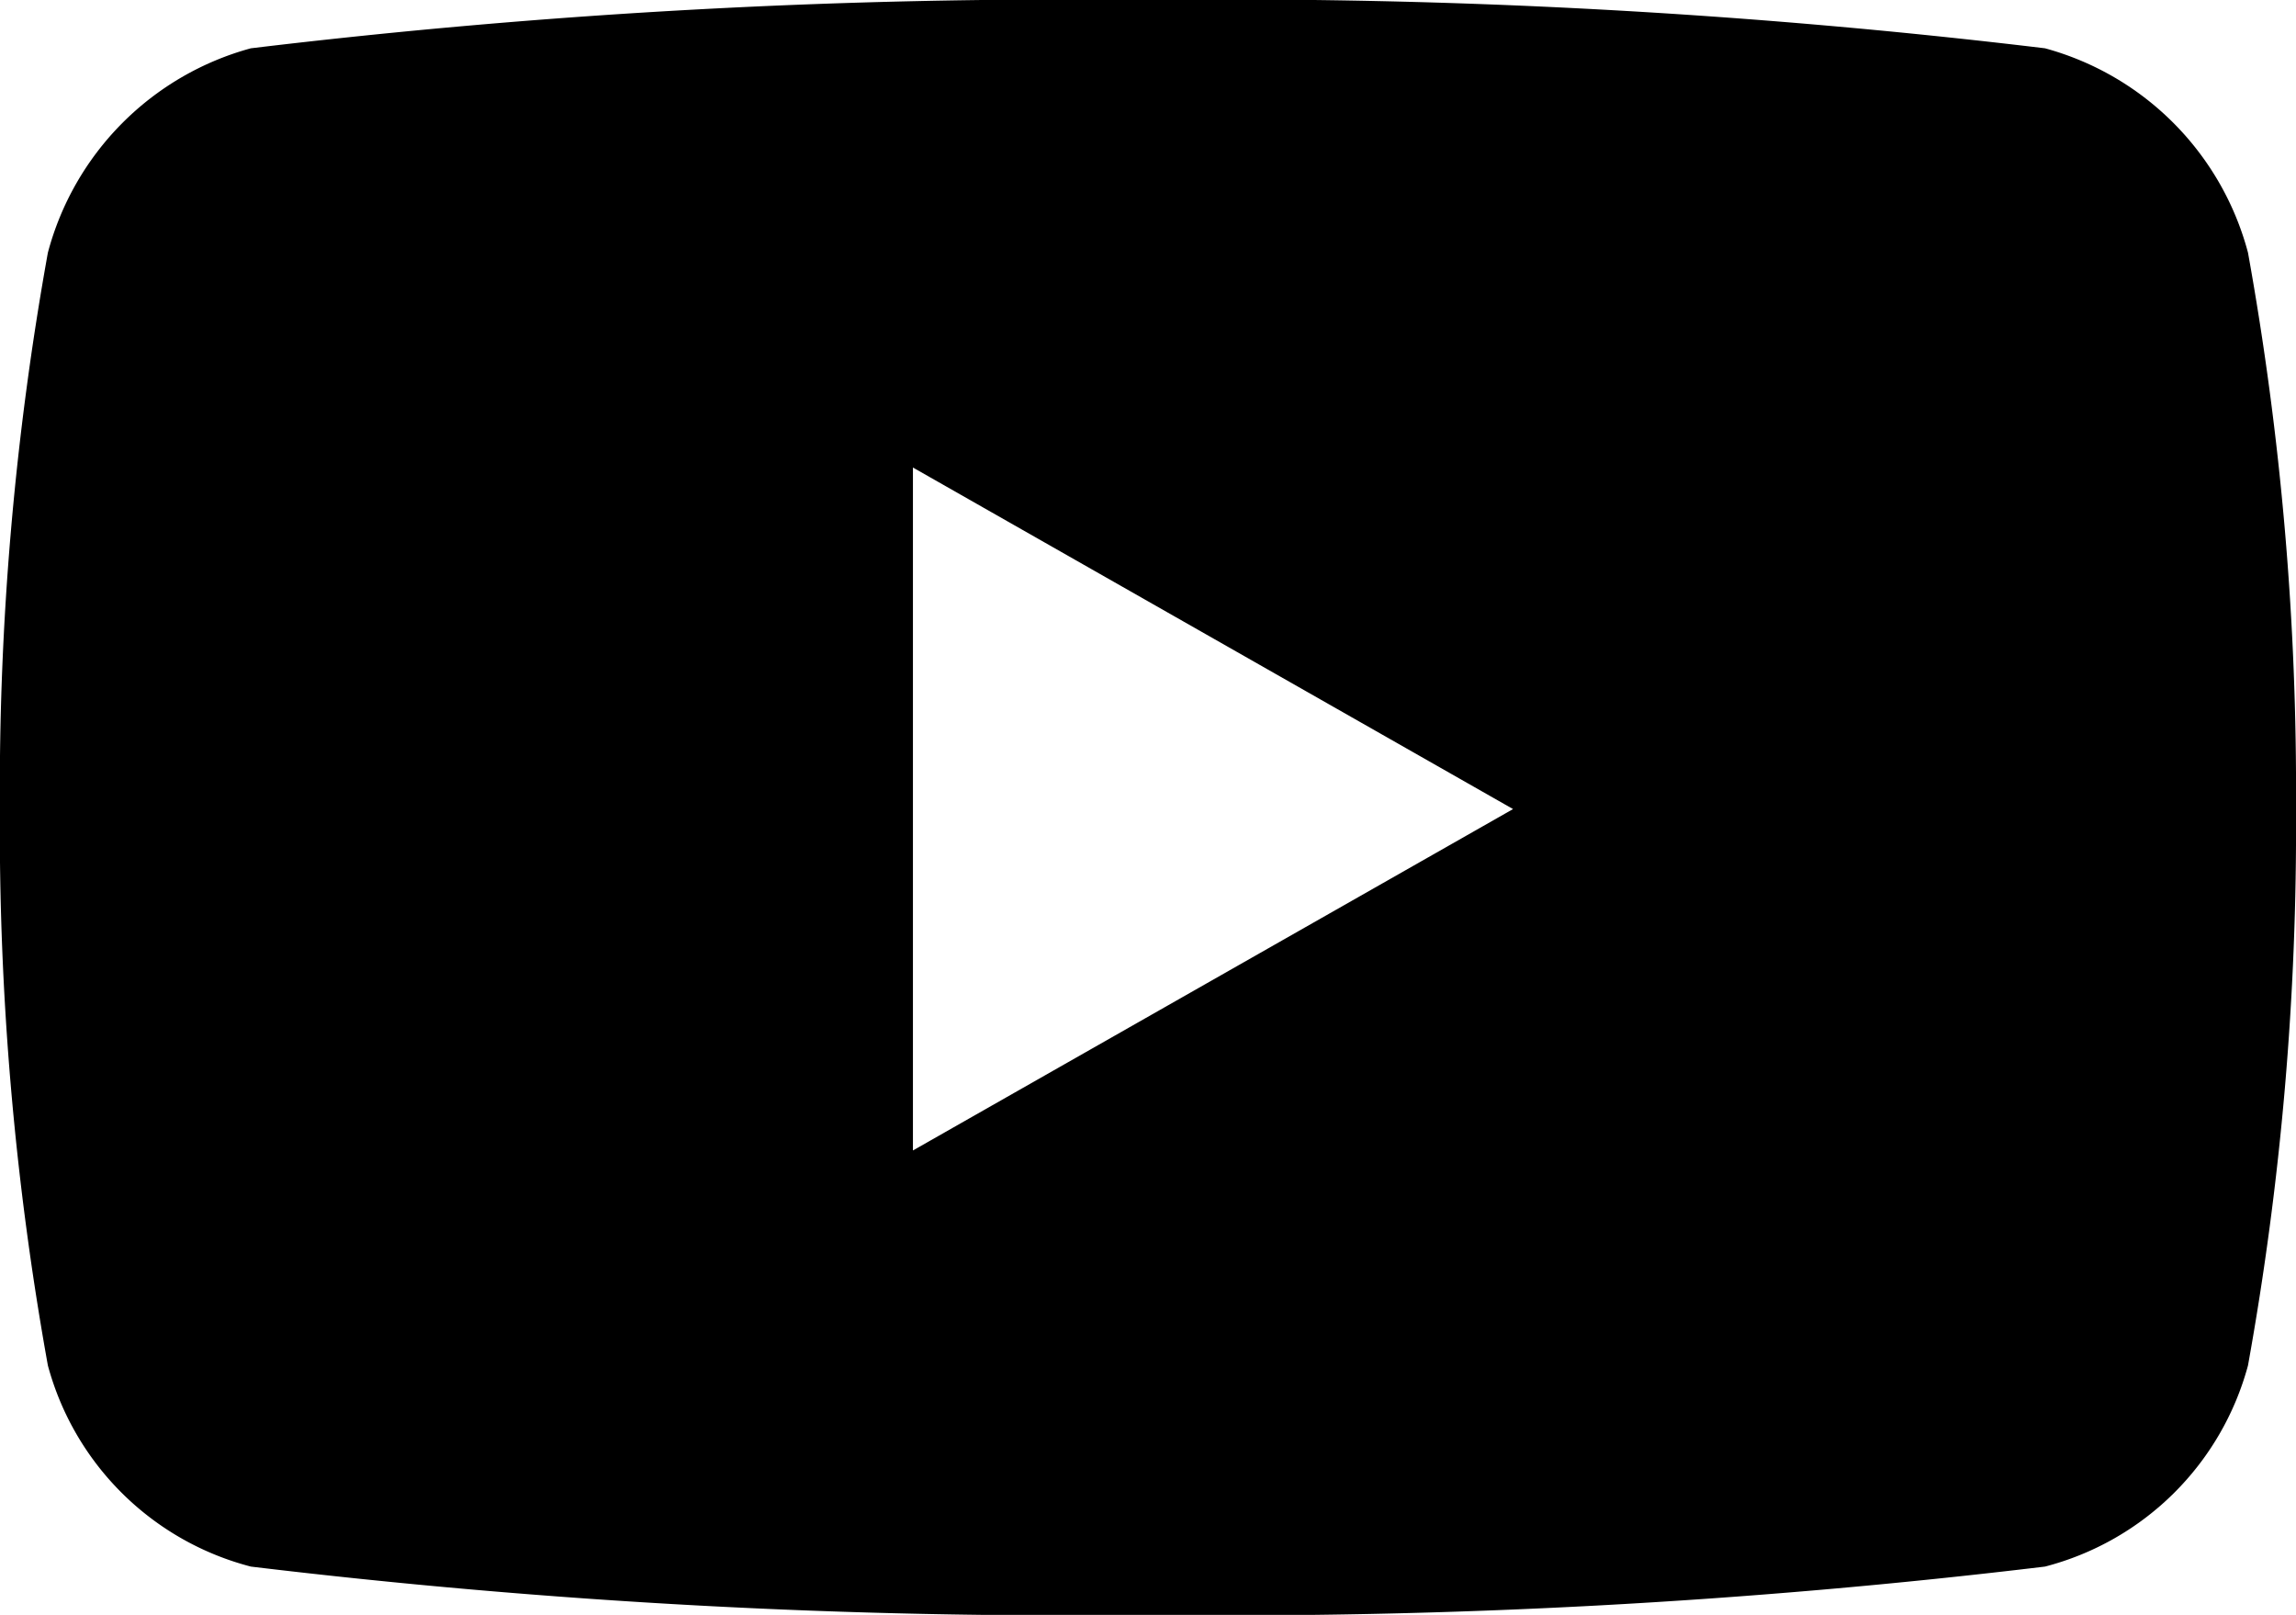
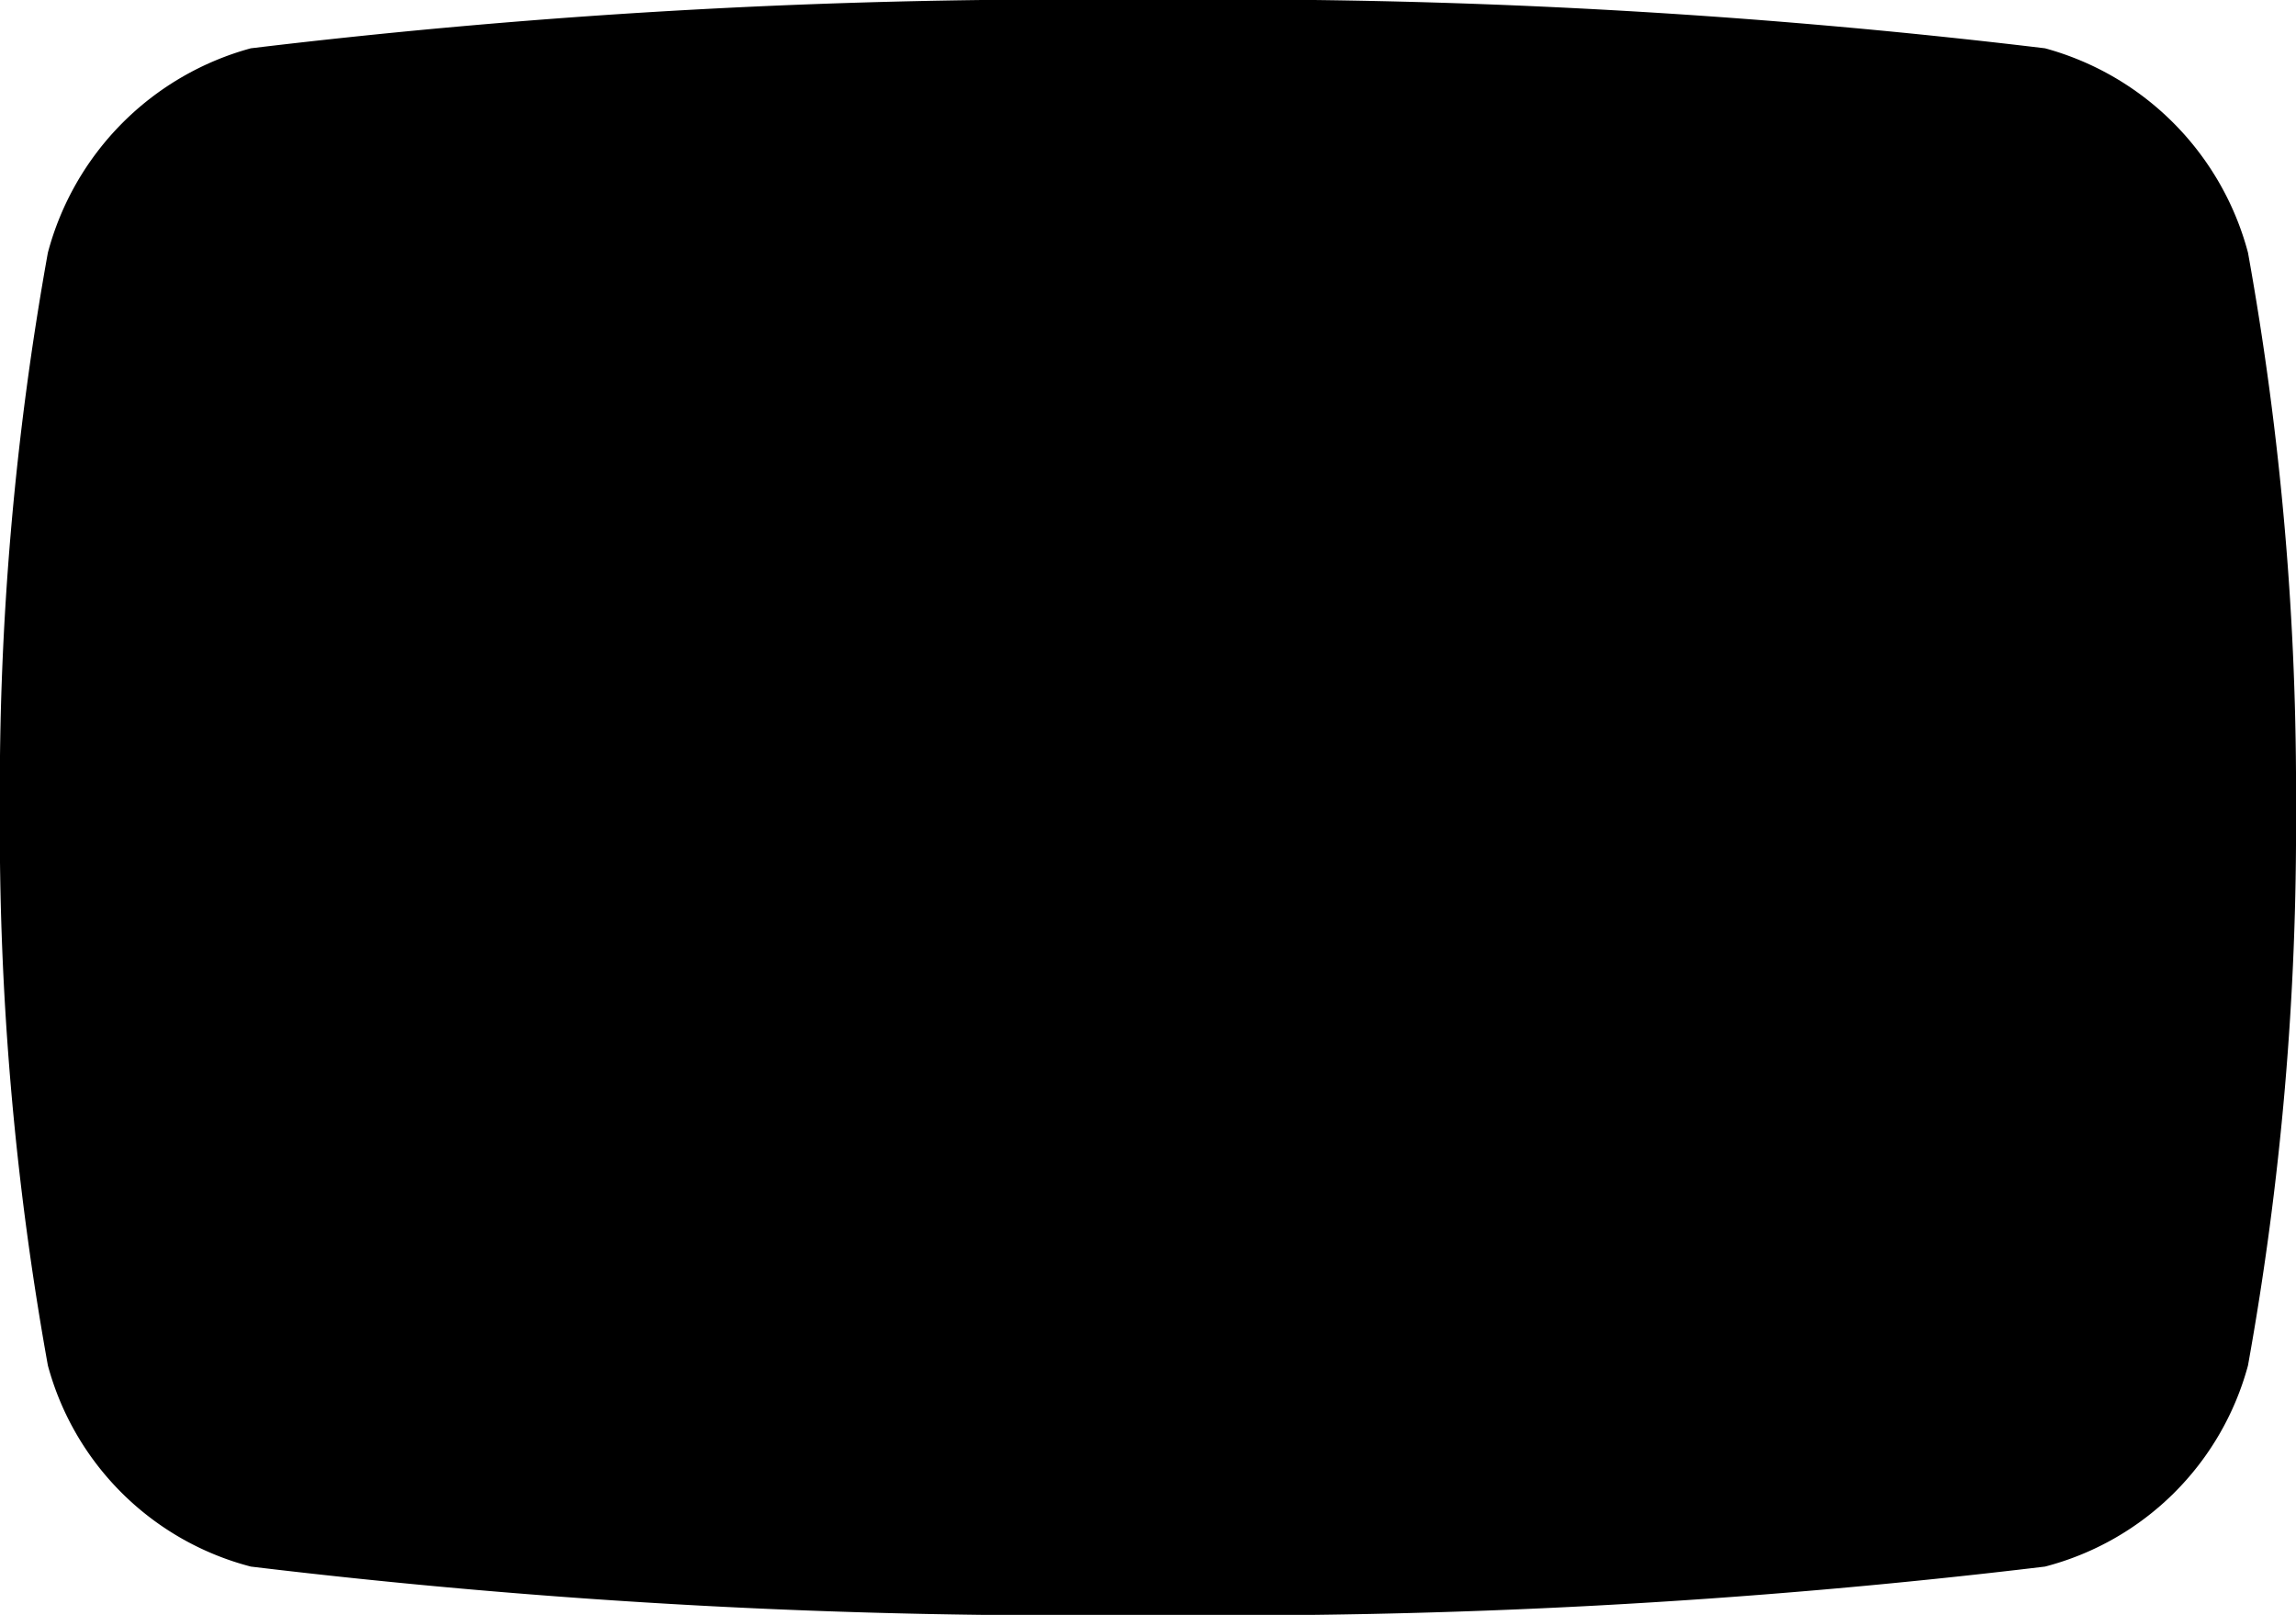
<svg xmlns="http://www.w3.org/2000/svg" width="17.645" height="12.407" viewBox="0 0 17.645 12.407">
-   <path id="Icon_awesome-youtube" data-name="Icon awesome-youtube" d="M17.86,4.441a2.217,2.217,0,0,0-1.56-1.57A52.4,52.4,0,0,0,9.406,2.5a52.4,52.4,0,0,0-6.894.371,2.217,2.217,0,0,0-1.56,1.57A23.258,23.258,0,0,0,.583,8.716a23.258,23.258,0,0,0,.369,4.275,2.184,2.184,0,0,0,1.56,1.545,52.4,52.4,0,0,0,6.894.371,52.4,52.4,0,0,0,6.894-.371,2.184,2.184,0,0,0,1.56-1.545,23.258,23.258,0,0,0,.369-4.275,23.258,23.258,0,0,0-.369-4.275ZM7.6,11.339V6.092l4.612,2.624L7.6,11.339Z" transform="translate(-0.584 -2.5)" />
+   <path id="Icon_awesome-youtube" data-name="Icon awesome-youtube" d="M17.86,4.441a2.217,2.217,0,0,0-1.56-1.57A52.4,52.4,0,0,0,9.406,2.5a52.4,52.4,0,0,0-6.894.371,2.217,2.217,0,0,0-1.56,1.57A23.258,23.258,0,0,0,.583,8.716a23.258,23.258,0,0,0,.369,4.275,2.184,2.184,0,0,0,1.56,1.545,52.4,52.4,0,0,0,6.894.371,52.4,52.4,0,0,0,6.894-.371,2.184,2.184,0,0,0,1.56-1.545,23.258,23.258,0,0,0,.369-4.275,23.258,23.258,0,0,0-.369-4.275ZM7.6,11.339l4.612,2.624L7.6,11.339Z" transform="translate(-0.584 -2.5)" />
</svg>